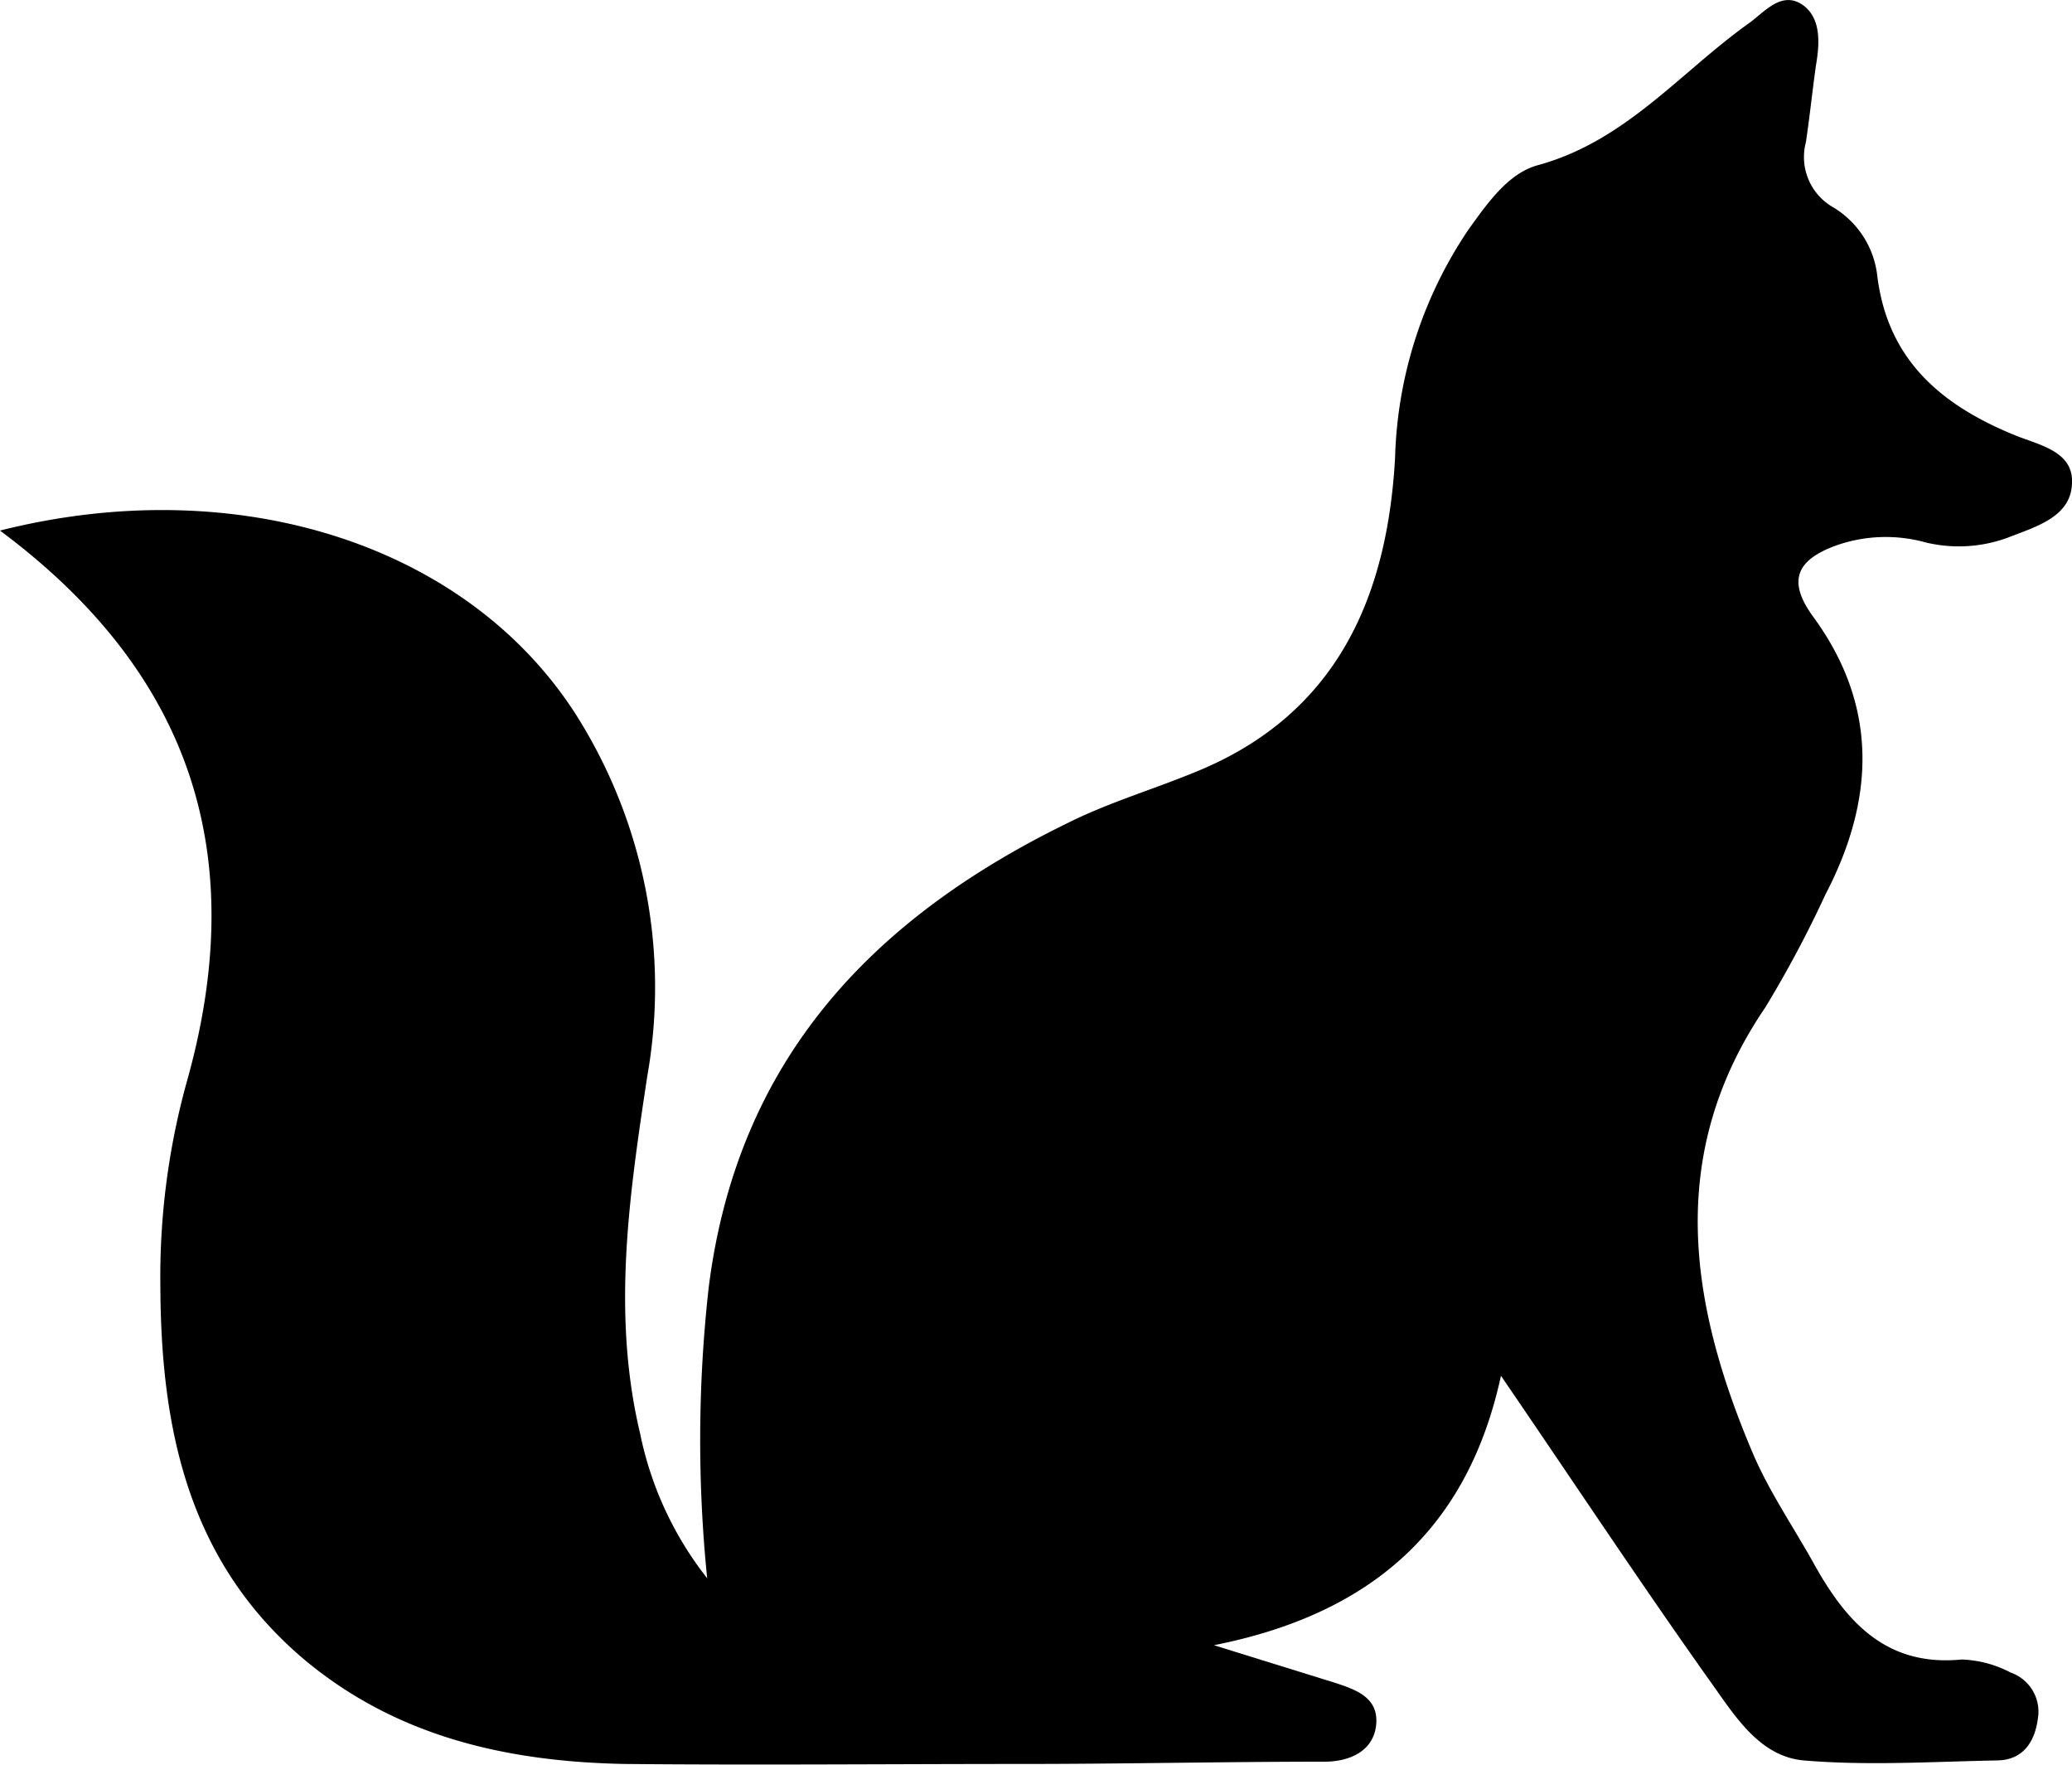
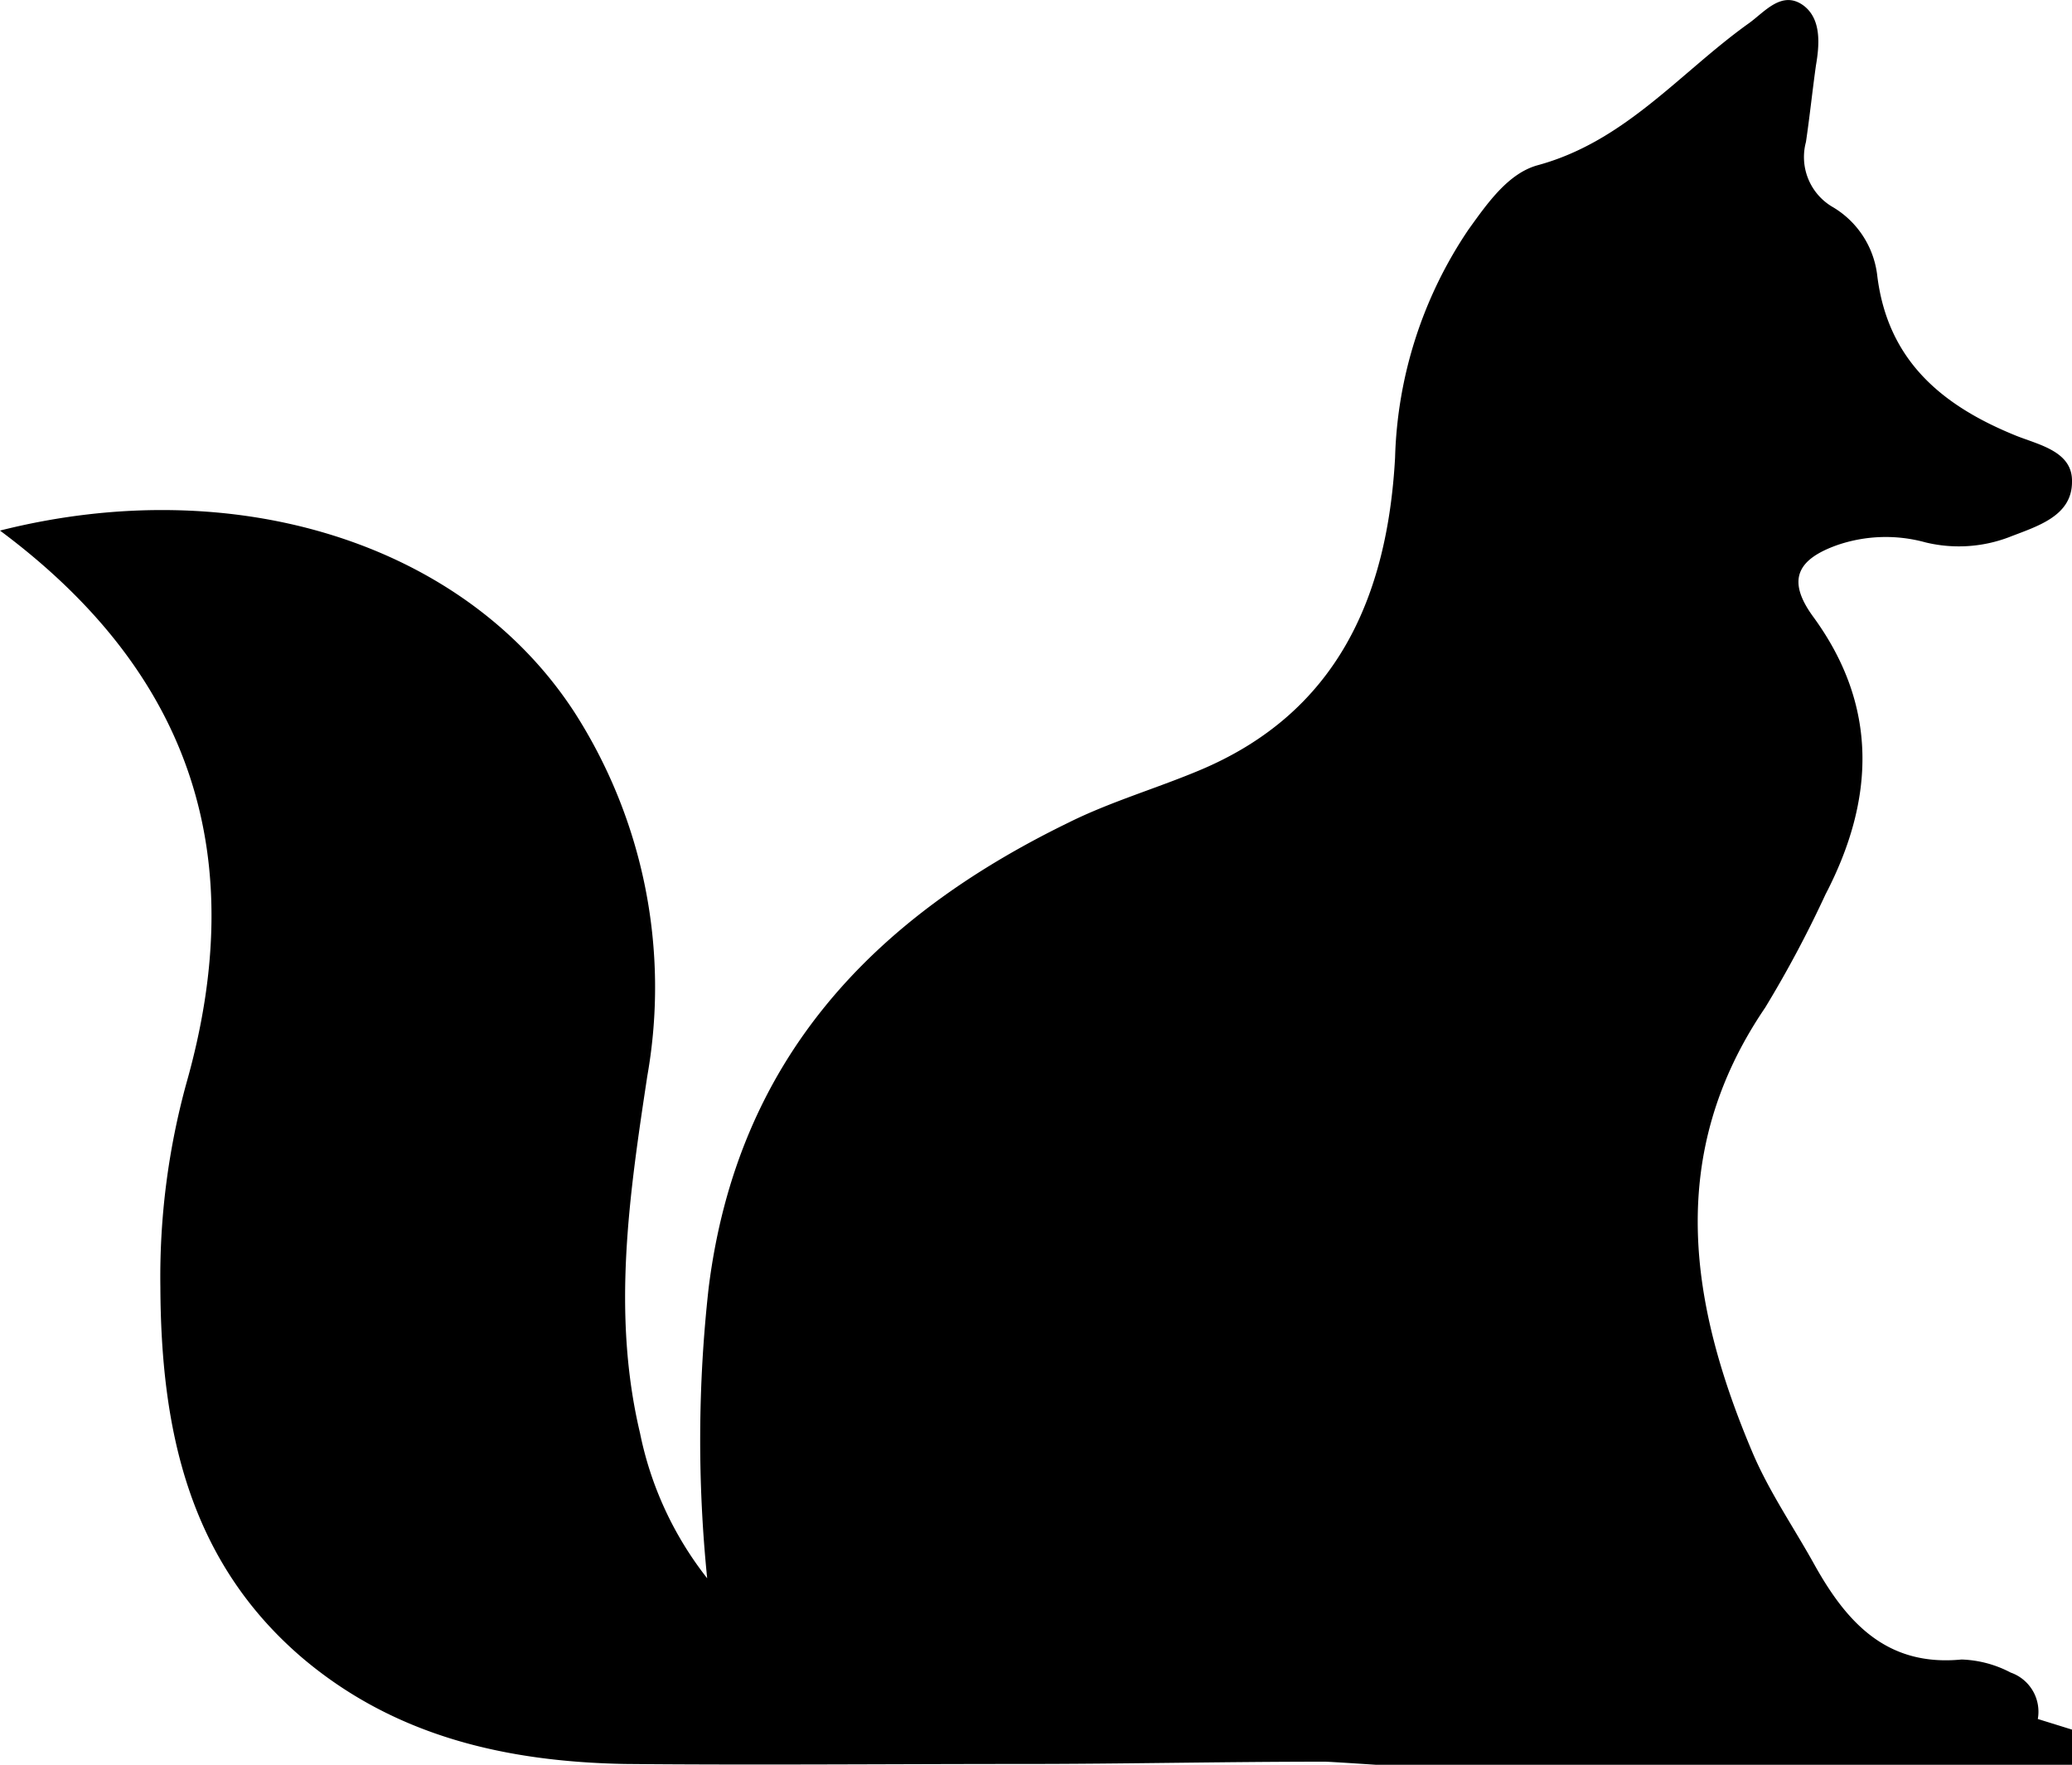
<svg xmlns="http://www.w3.org/2000/svg" viewBox="0 0 100 85.15">
  <g id="Layer_2" data-name="Layer 2">
    <g id="Layer_1-2" data-name="Layer 1">
-       <path d="M0,25.6c11.38-2.87,22.45.63,27.74,8.79a24.57,24.57,0,0,1,3.5,17.53c-.87,5.74-1.72,11.47-.35,17.23a16.66,16.66,0,0,0,3.24,7,66.17,66.17,0,0,1,.07-14c1.37-11,7.89-17.84,17.35-22.45,2-1,4.23-1.65,6.31-2.52,6.7-2.79,9.1-8.42,9.47-15.1a20.65,20.65,0,0,1,3.54-11c.92-1.28,1.92-2.72,3.35-3.11,4.22-1.15,6.85-4.46,10.16-6.83C85.14.61,86-.52,87.06.28c.84.65.76,1.85.58,2.89-.17,1.22-.3,2.46-.48,3.68A2.79,2.79,0,0,0,88.47,10a4.43,4.43,0,0,1,2.13,3.29c.5,4.11,3.13,6.29,6.72,7.74,1.11.44,2.72.76,2.68,2.22,0,1.68-1.72,2.15-3.07,2.68a6.83,6.83,0,0,1-4,.24,7.21,7.21,0,0,0-4.26.13c-1.94.69-2.44,1.69-1.18,3.43,3.18,4.33,3,8.84.61,13.43a54.82,54.82,0,0,1-2.91,5.46c-4.81,7.07-3.66,14.29-.59,21.51.81,1.89,2,3.61,3,5.42,1.55,2.76,3.48,4.87,7.07,4.52a5.45,5.45,0,0,1,2.37.63,2,2,0,0,1,1.31,2.24c-.15,1.11-.72,2-2,2-3.09.06-6.22.26-9.29,0-2.09-.18-3.28-2.07-4.41-3.66-3.4-4.78-6.64-9.68-10.21-14.9-1.6,7.38-6.24,11.49-13.85,13l5.83,1.81c1,.33,2.11.7,2,2S65.13,85,63.93,85c-4.85,0-9.72.11-14.57.11-6.4,0-12.81.06-19.21,0C24.45,85,19.08,83.79,14.6,80c-5.53-4.72-6.83-11.09-6.86-17.9A35.23,35.23,0,0,1,9,52.25C12.05,41.48,9.42,32.61,0,25.6Z" />
+       <path d="M0,25.6c11.38-2.87,22.45.63,27.74,8.79a24.57,24.57,0,0,1,3.5,17.53c-.87,5.74-1.72,11.47-.35,17.23a16.66,16.66,0,0,0,3.24,7,66.17,66.17,0,0,1,.07-14c1.37-11,7.89-17.84,17.35-22.45,2-1,4.23-1.65,6.31-2.52,6.7-2.79,9.1-8.42,9.47-15.1a20.65,20.65,0,0,1,3.54-11c.92-1.28,1.92-2.72,3.35-3.11,4.22-1.15,6.85-4.46,10.16-6.83C85.14.61,86-.52,87.06.28c.84.65.76,1.85.58,2.89-.17,1.22-.3,2.46-.48,3.68A2.79,2.79,0,0,0,88.47,10a4.43,4.43,0,0,1,2.13,3.29c.5,4.11,3.13,6.29,6.72,7.74,1.11.44,2.72.76,2.68,2.22,0,1.68-1.72,2.15-3.07,2.68a6.83,6.83,0,0,1-4,.24,7.21,7.21,0,0,0-4.26.13c-1.94.69-2.44,1.69-1.18,3.43,3.18,4.33,3,8.84.61,13.43a54.82,54.82,0,0,1-2.91,5.46c-4.81,7.07-3.66,14.29-.59,21.51.81,1.89,2,3.61,3,5.42,1.55,2.76,3.48,4.87,7.07,4.52a5.45,5.45,0,0,1,2.37.63,2,2,0,0,1,1.31,2.24l5.83,1.81c1,.33,2.11.7,2,2S65.13,85,63.93,85c-4.85,0-9.72.11-14.57.11-6.4,0-12.81.06-19.21,0C24.45,85,19.08,83.79,14.6,80c-5.53-4.72-6.83-11.09-6.86-17.9A35.23,35.23,0,0,1,9,52.25C12.05,41.48,9.42,32.61,0,25.6Z" />
    </g>
  </g>
</svg>